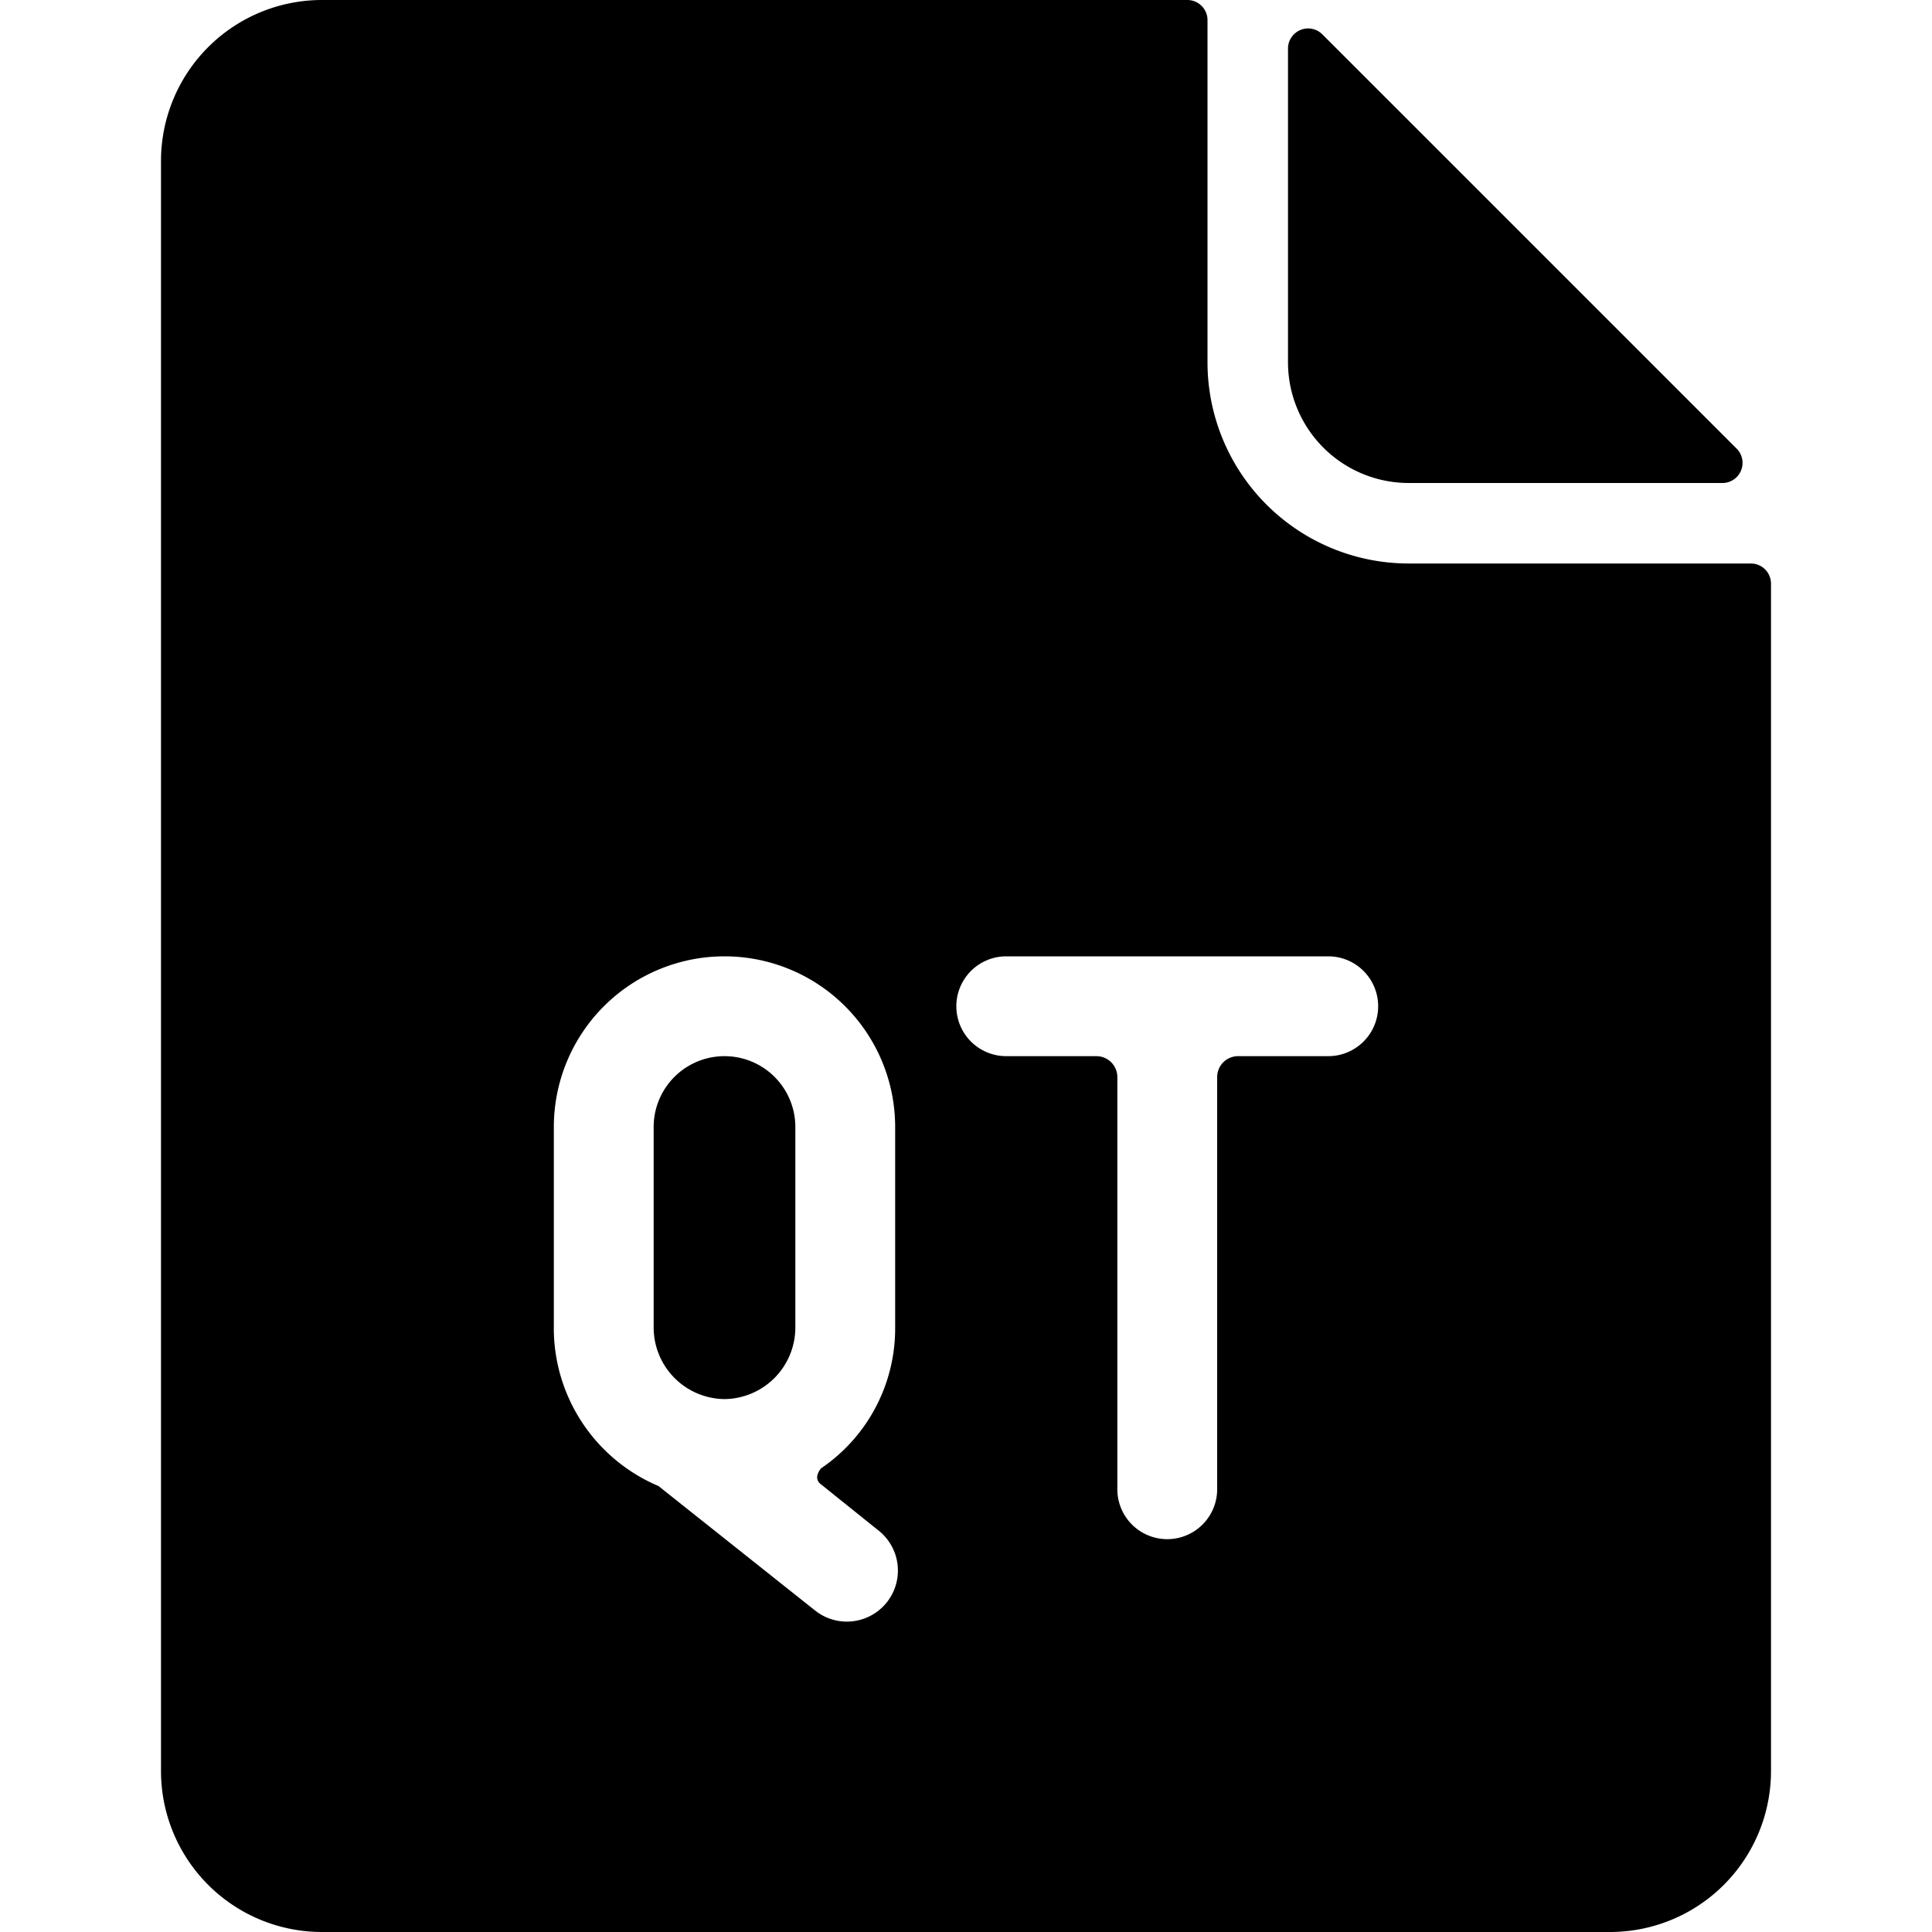
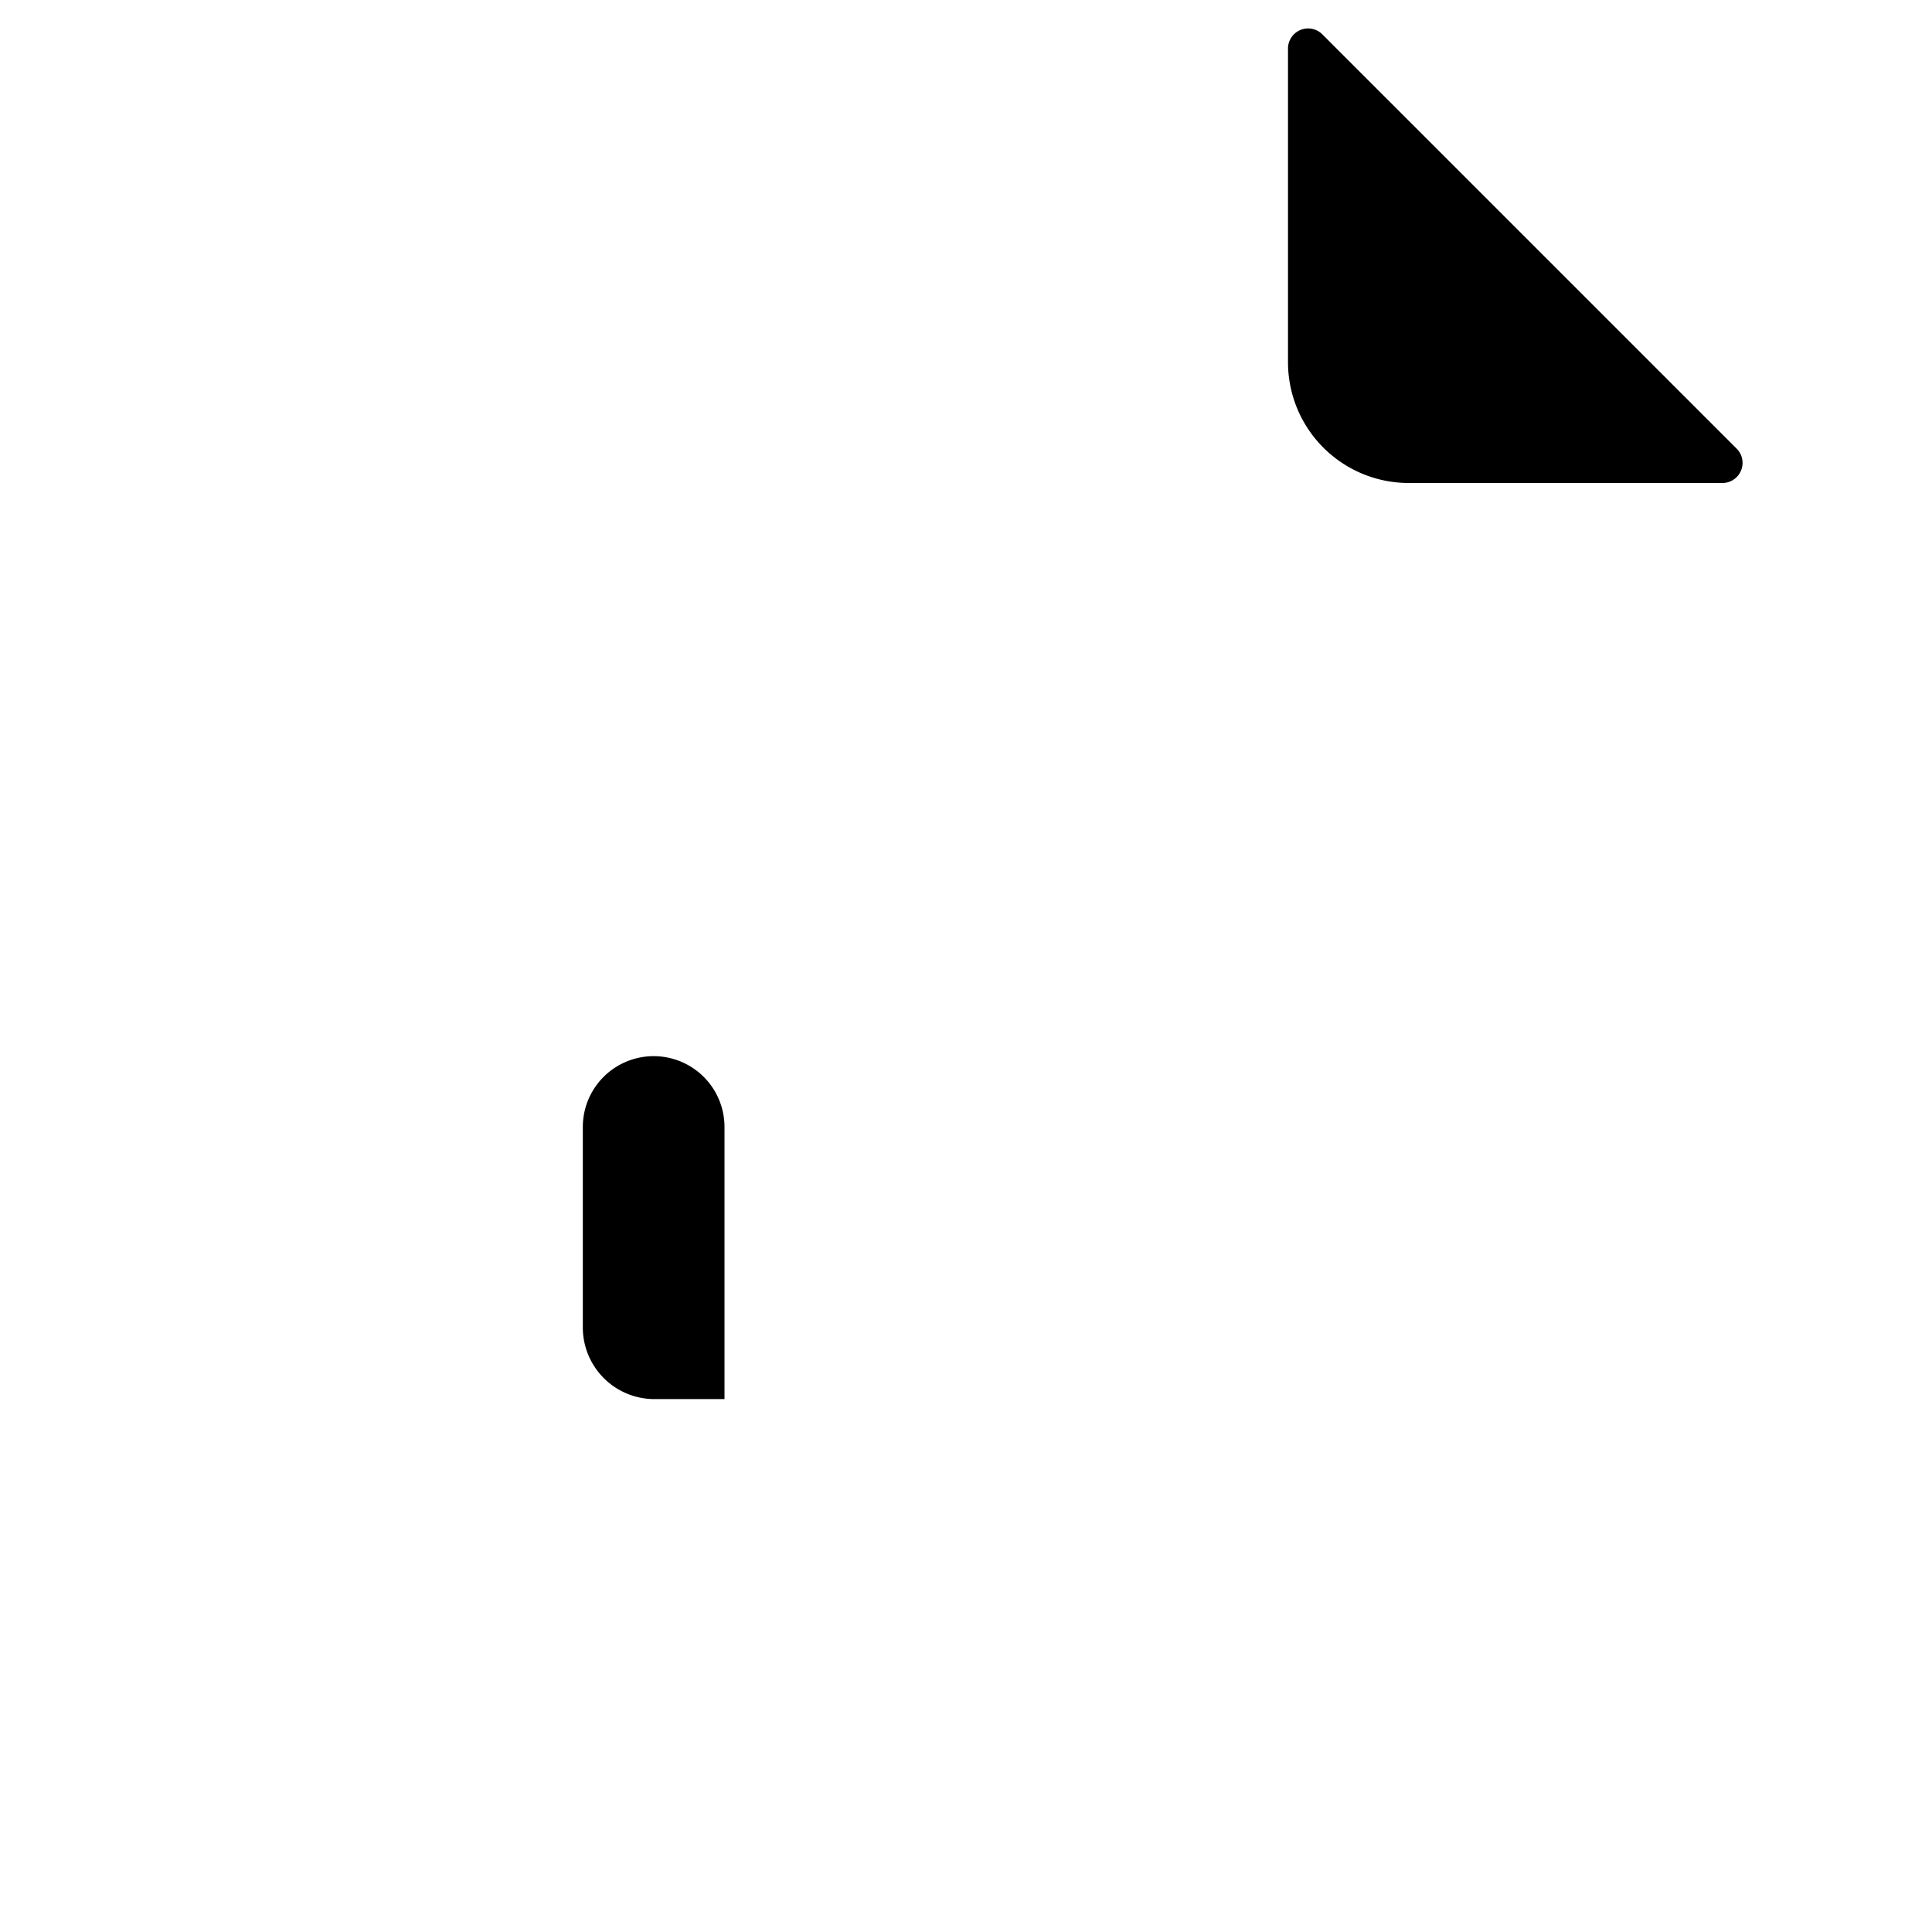
<svg xmlns="http://www.w3.org/2000/svg" viewBox="0 0 24 24">
  <g>
-     <path d="M9 17.38a0.89 0.89 0 0 0 0.88 -0.88V14a0.88 0.88 0 0 0 -1.76 0v2.5a0.89 0.89 0 0 0 0.88 0.88Z" fill="#000000" stroke-width="1" />
+     <path d="M9 17.38V14a0.88 0.88 0 0 0 -1.76 0v2.5a0.89 0.89 0 0 0 0.88 0.88Z" fill="#000000" stroke-width="1" />
    <path d="M16 4.5A1.5 1.5 0 0 0 17.5 6h3.9a0.25 0.25 0 0 0 0.17 -0.43L16.43 0.43A0.25 0.25 0 0 0 16 0.6Z" fill="#000000" stroke-width="1" />
-     <path d="M17.5 7A2.5 2.5 0 0 1 15 4.5V0.25a0.25 0.25 0 0 0 -0.25 -0.25H4a2 2 0 0 0 -2 2v20a2 2 0 0 0 2 2h16a2 2 0 0 0 2 -2V7.25a0.25 0.25 0 0 0 -0.25 -0.25Zm-6.38 9.5a2.1 2.1 0 0 1 -0.92 1.74s-0.11 0.12 0 0.2l0.71 0.57a0.63 0.63 0 0 1 -0.78 1l-1.95 -1.55a2.13 2.13 0 0 1 -1.3 -2V14a2.12 2.12 0 0 1 4.24 0Zm5.38 -3.38h-1.12a0.26 0.26 0 0 0 -0.26 0.26v5.12a0.62 0.62 0 1 1 -1.24 0v-5.12a0.26 0.26 0 0 0 -0.26 -0.26H12.5a0.62 0.62 0 0 1 0 -1.24h4a0.62 0.62 0 1 1 0 1.24Z" fill="#000000" stroke-width="1" />
  </g>
</svg>